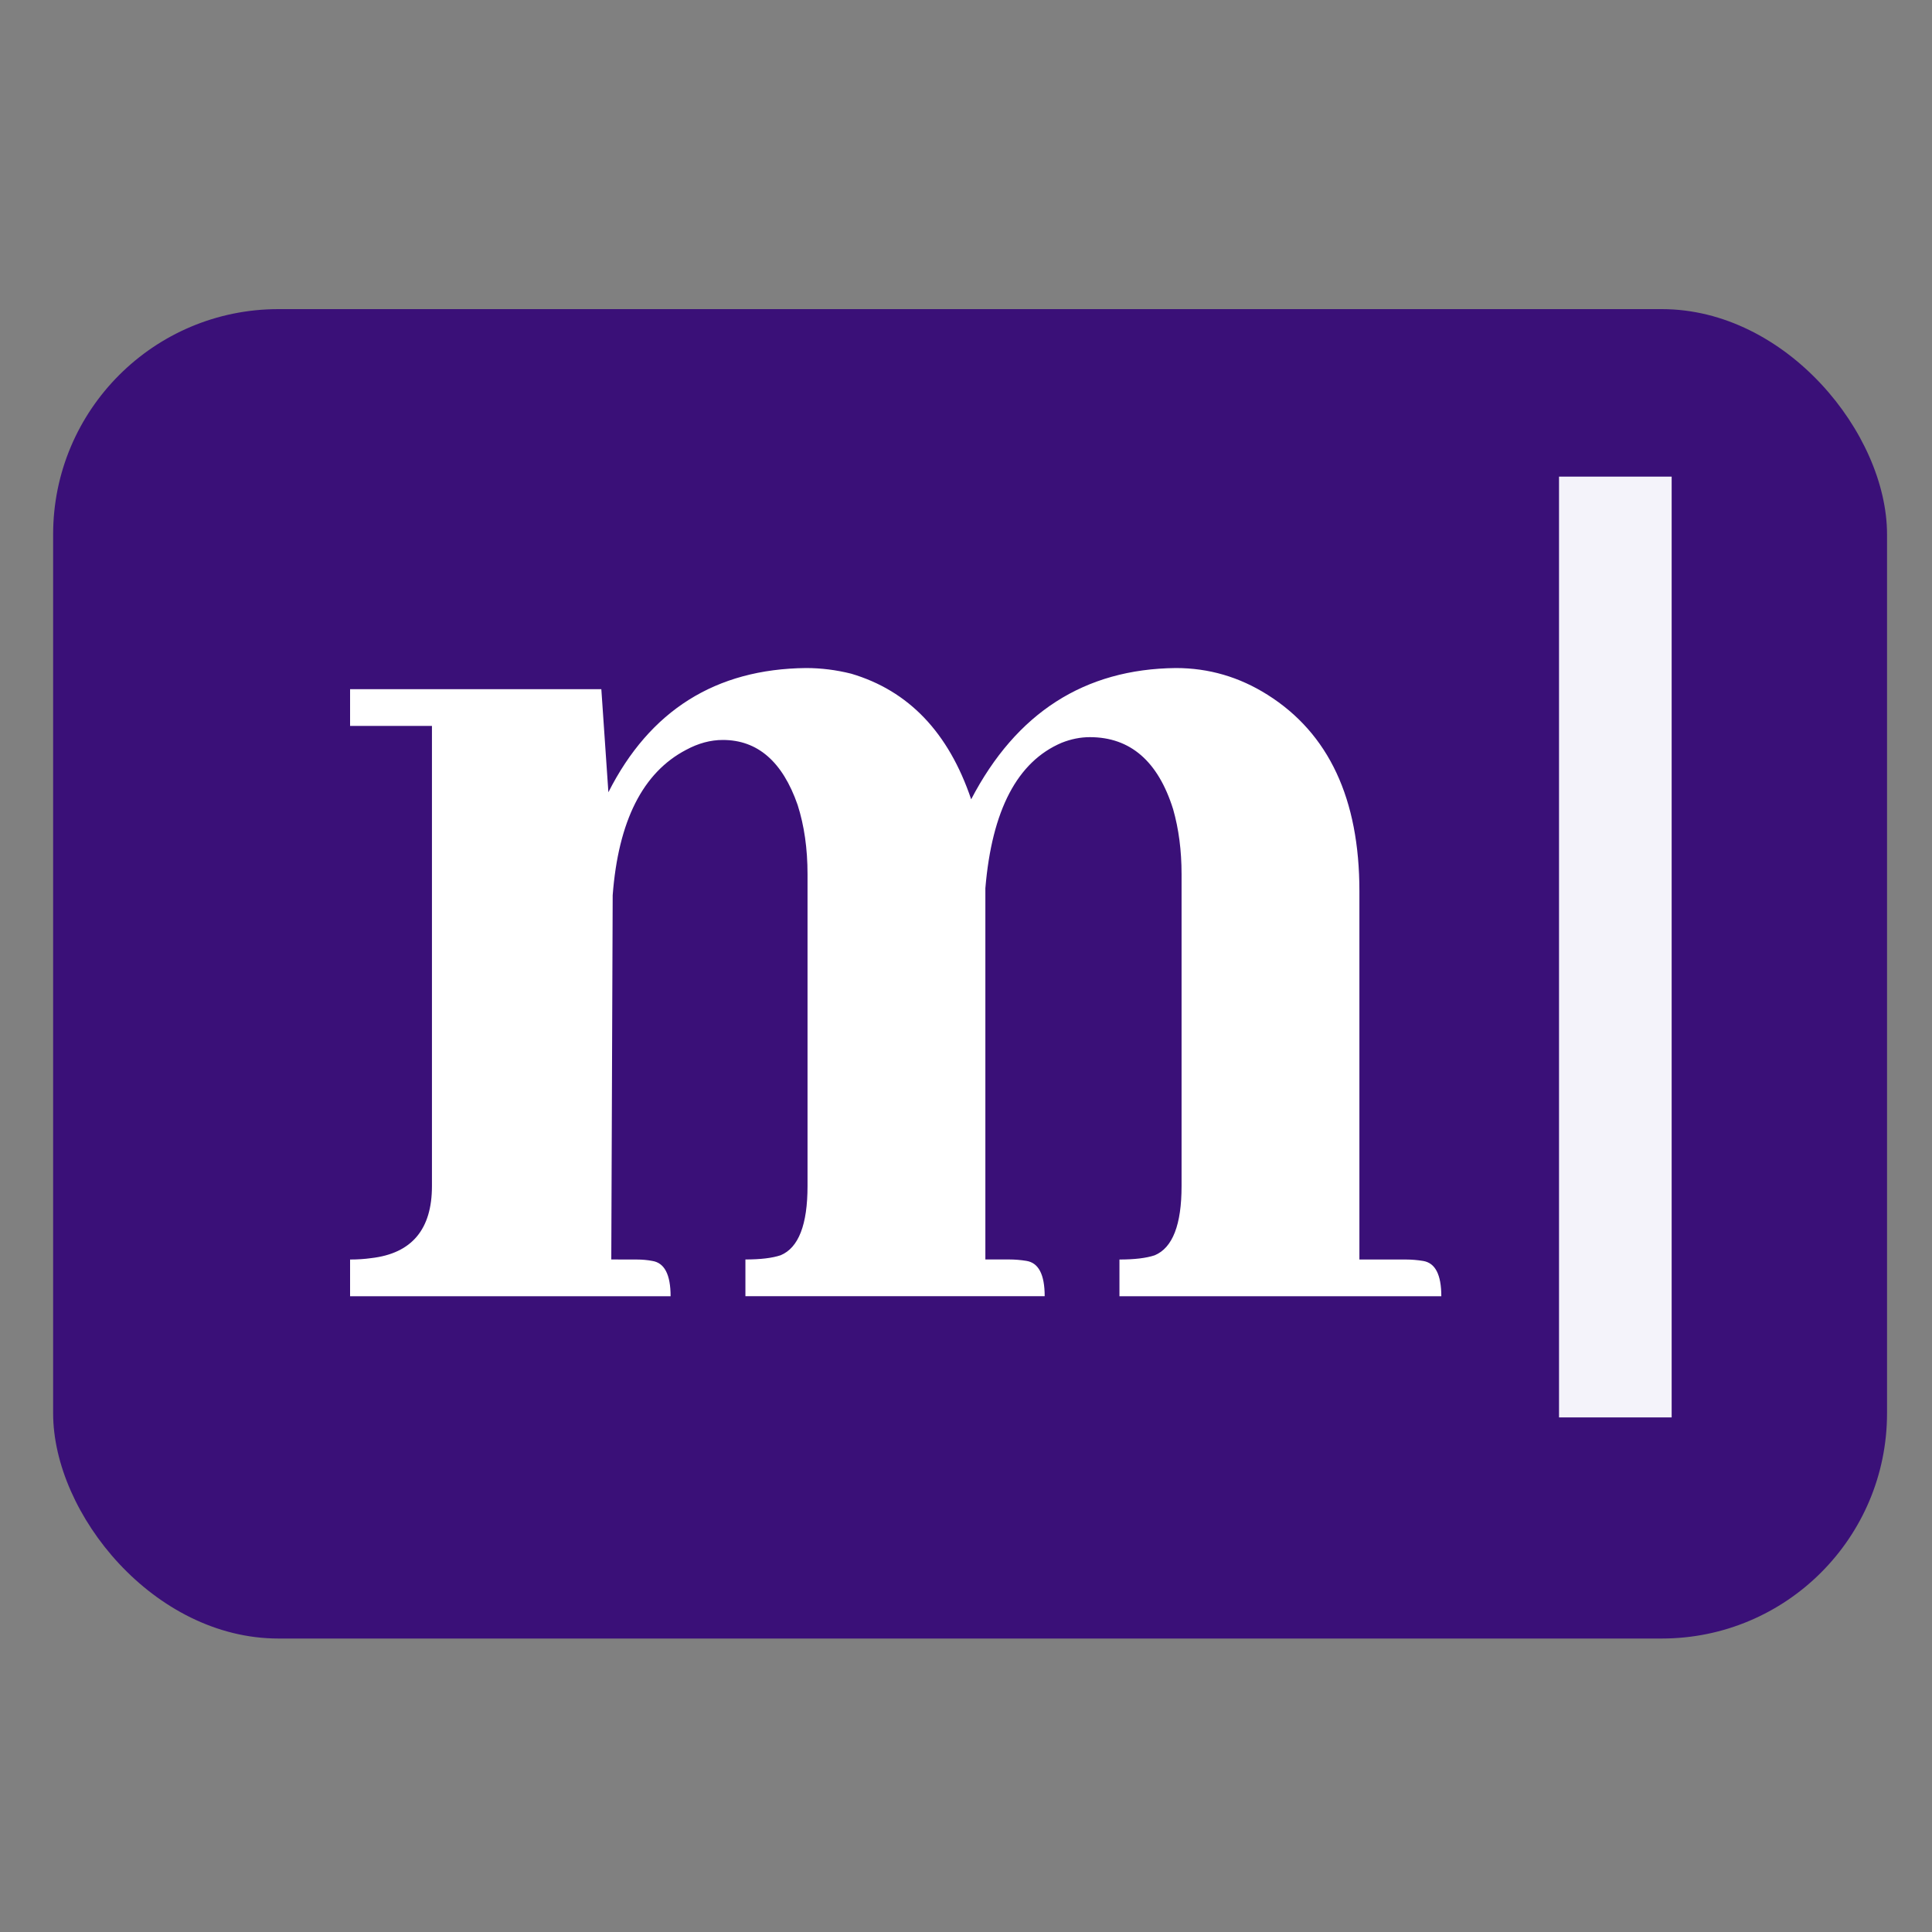
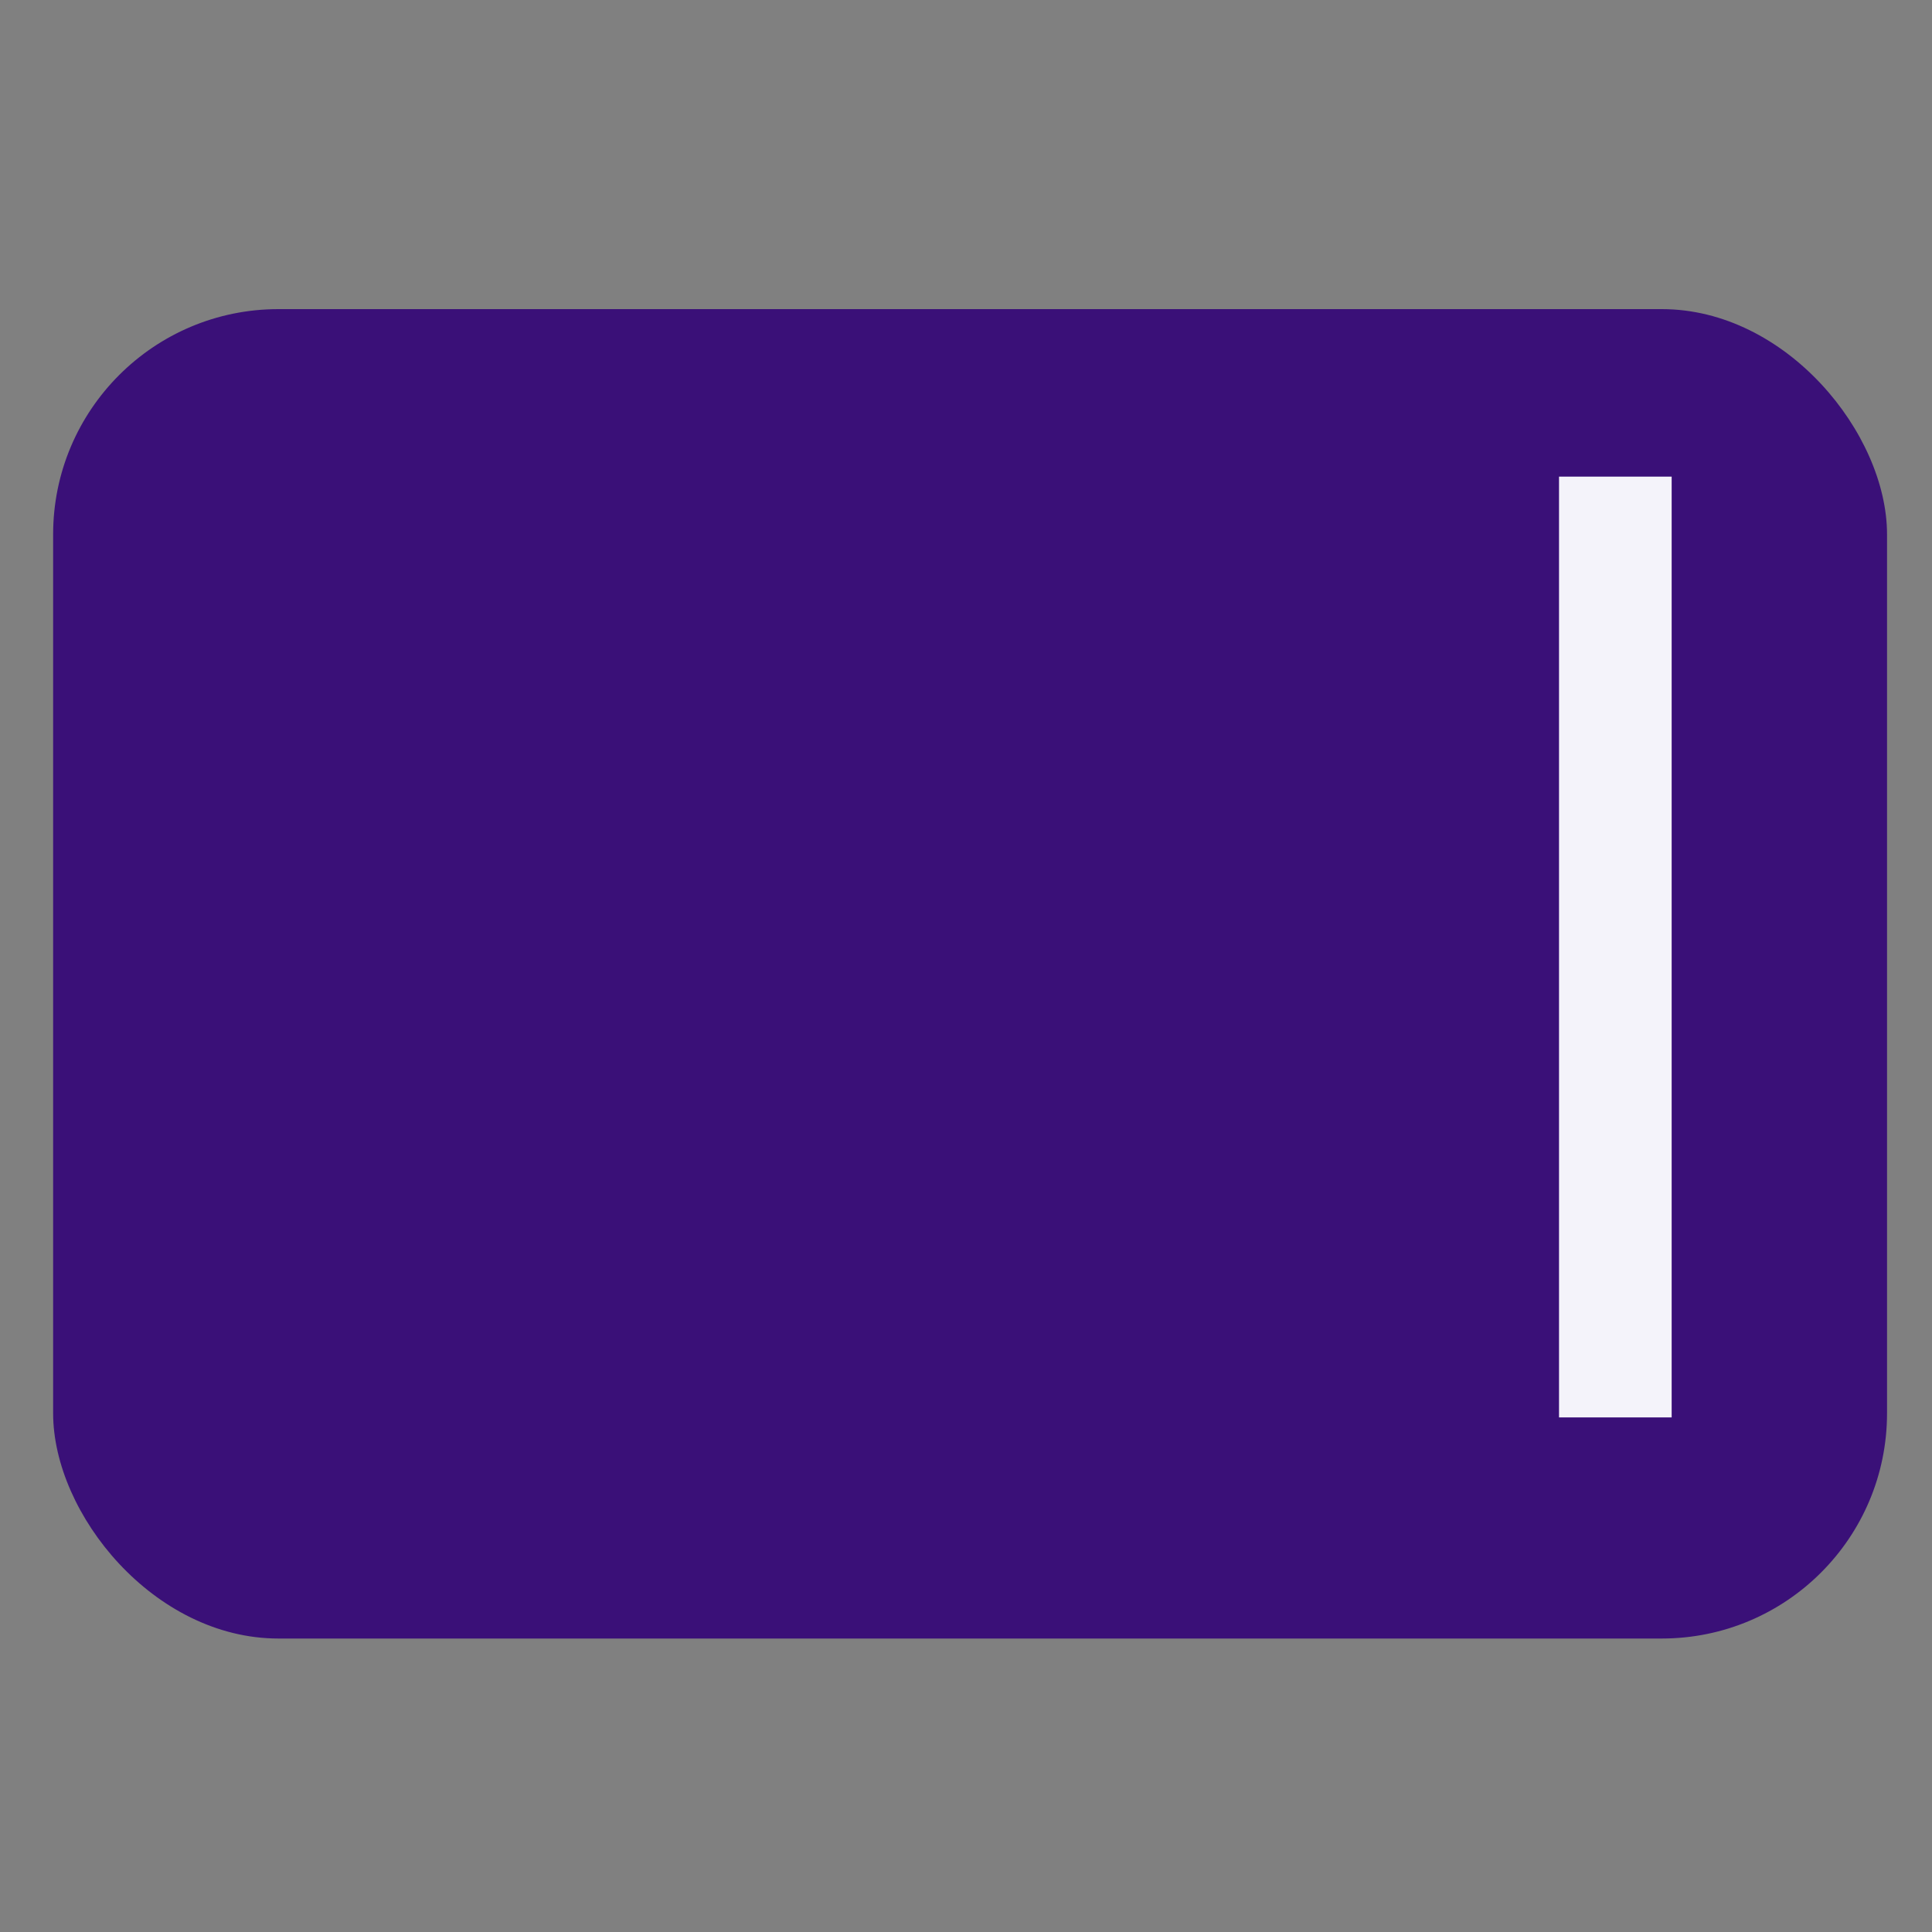
<svg xmlns="http://www.w3.org/2000/svg" xmlns:xlink="http://www.w3.org/1999/xlink" width="40" height="40" viewBox="0 0 40 40" fill="none" version="1.1" id="svg2">
  <rect x="0" y="0" width="40" height="40" fill="#808080" stroke="none" />
  <defs id="defs2">
    <color-profile name="SMPTE-RP-431-2-2007-DCI-P3" xlink:href="file:///System/Library/ColorSync/Profiles/DCI(P3)%20RGB.icc" id="color-profile2" />
  </defs>
  <g id="g2" transform="translate(1.055,-1.66)">
    <rect x="0.045" y="8.06" width="37.969" height="27.524" rx="4.664" fill="#3a1078" id="rect1" />
-     <path d="m 12.127,27.737 c 0.117,0 0.224,0.01 0.322,0.029 0.253,0.039 0.38,0.282 0.38,0.731 H 6.193 v -0.76 c 0.156,0 0.302,-0.01 0.438,-0.029 0.838,-0.097 1.257,-0.594 1.257,-1.491 V 16.689 H 6.193 v -0.76 h 5.202 l 0.146,2.134 c 0.857,-1.695 2.221,-2.553 4.092,-2.572 0.312,0 0.624,0.039 0.935,0.117 1.189,0.351 2.017,1.218 2.484,2.601 0.935,-1.793 2.348,-2.699 4.238,-2.718 0.682,0 1.315,0.185 1.9,0.555 1.266,0.799 1.9,2.153 1.9,4.063 v 7.628 h 0.965 c 0.117,0 0.234,0.01 0.351,0.029 0.253,0.039 0.38,0.282 0.38,0.731 h -6.664 v -0.76 c 0.312,0 0.555,-0.029 0.731,-0.088 0.37,-0.156 0.555,-0.633 0.555,-1.432 v -6.459 c 0,-0.487 -0.058,-0.935 -0.175,-1.345 -0.312,-0.994 -0.887,-1.491 -1.724,-1.491 -0.195,0 -0.39,0.039 -0.585,0.117 -0.916,0.39 -1.442,1.393 -1.578,3.01 v 0.205 7.482 h 0.497 c 0.117,0 0.234,0.01 0.351,0.029 0.253,0.039 0.38,0.282 0.38,0.731 h -6.196 v -0.76 c 0.312,0 0.555,-0.029 0.731,-0.088 0.37,-0.156 0.555,-0.633 0.555,-1.432 v -6.459 c 0,-0.526 -0.068,-1.004 -0.205,-1.432 -0.312,-0.896 -0.828,-1.345 -1.549,-1.345 -0.253,0 -0.507,0.068 -0.76,0.205 -0.896,0.468 -1.403,1.471 -1.52,3.01 l -0.029,7.541 z" fill="#ffffff" id="path1" />
    <line x1="32.389" y1="11.528" x2="32.389" y2="31.006" stroke="#f4f3fa" stroke-width="2.332" id="line1" />
  </g>
</svg>